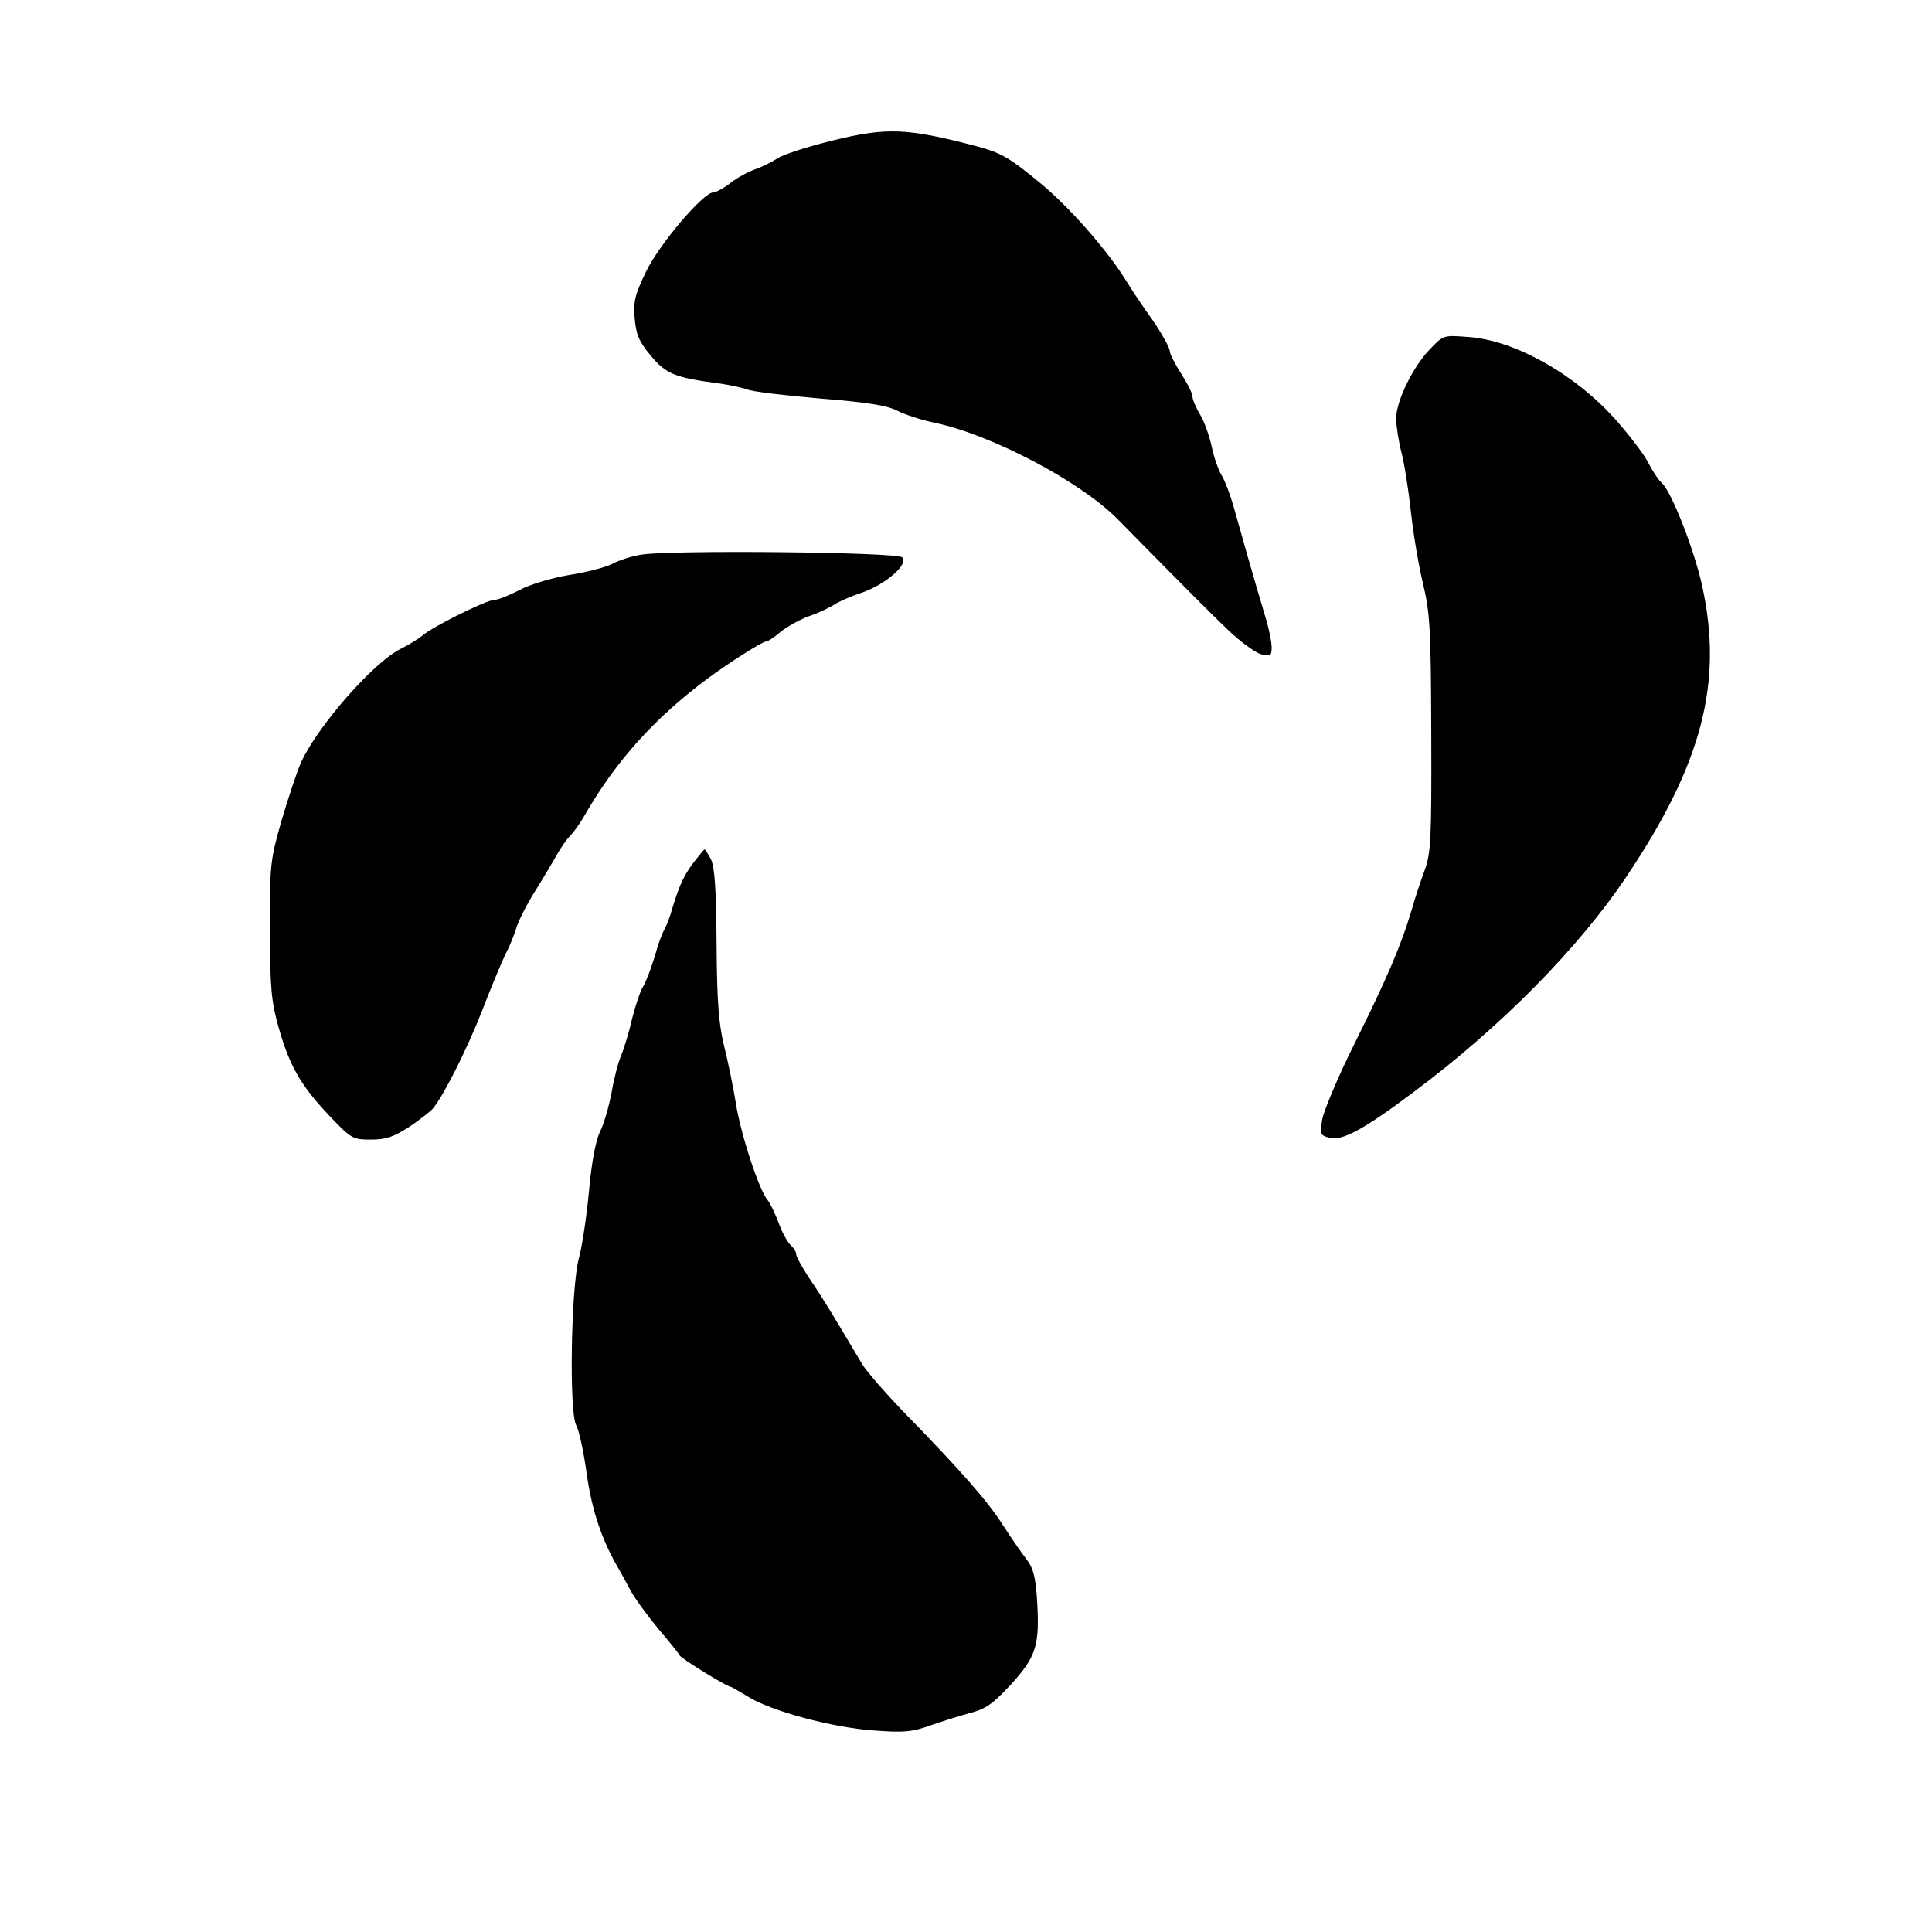
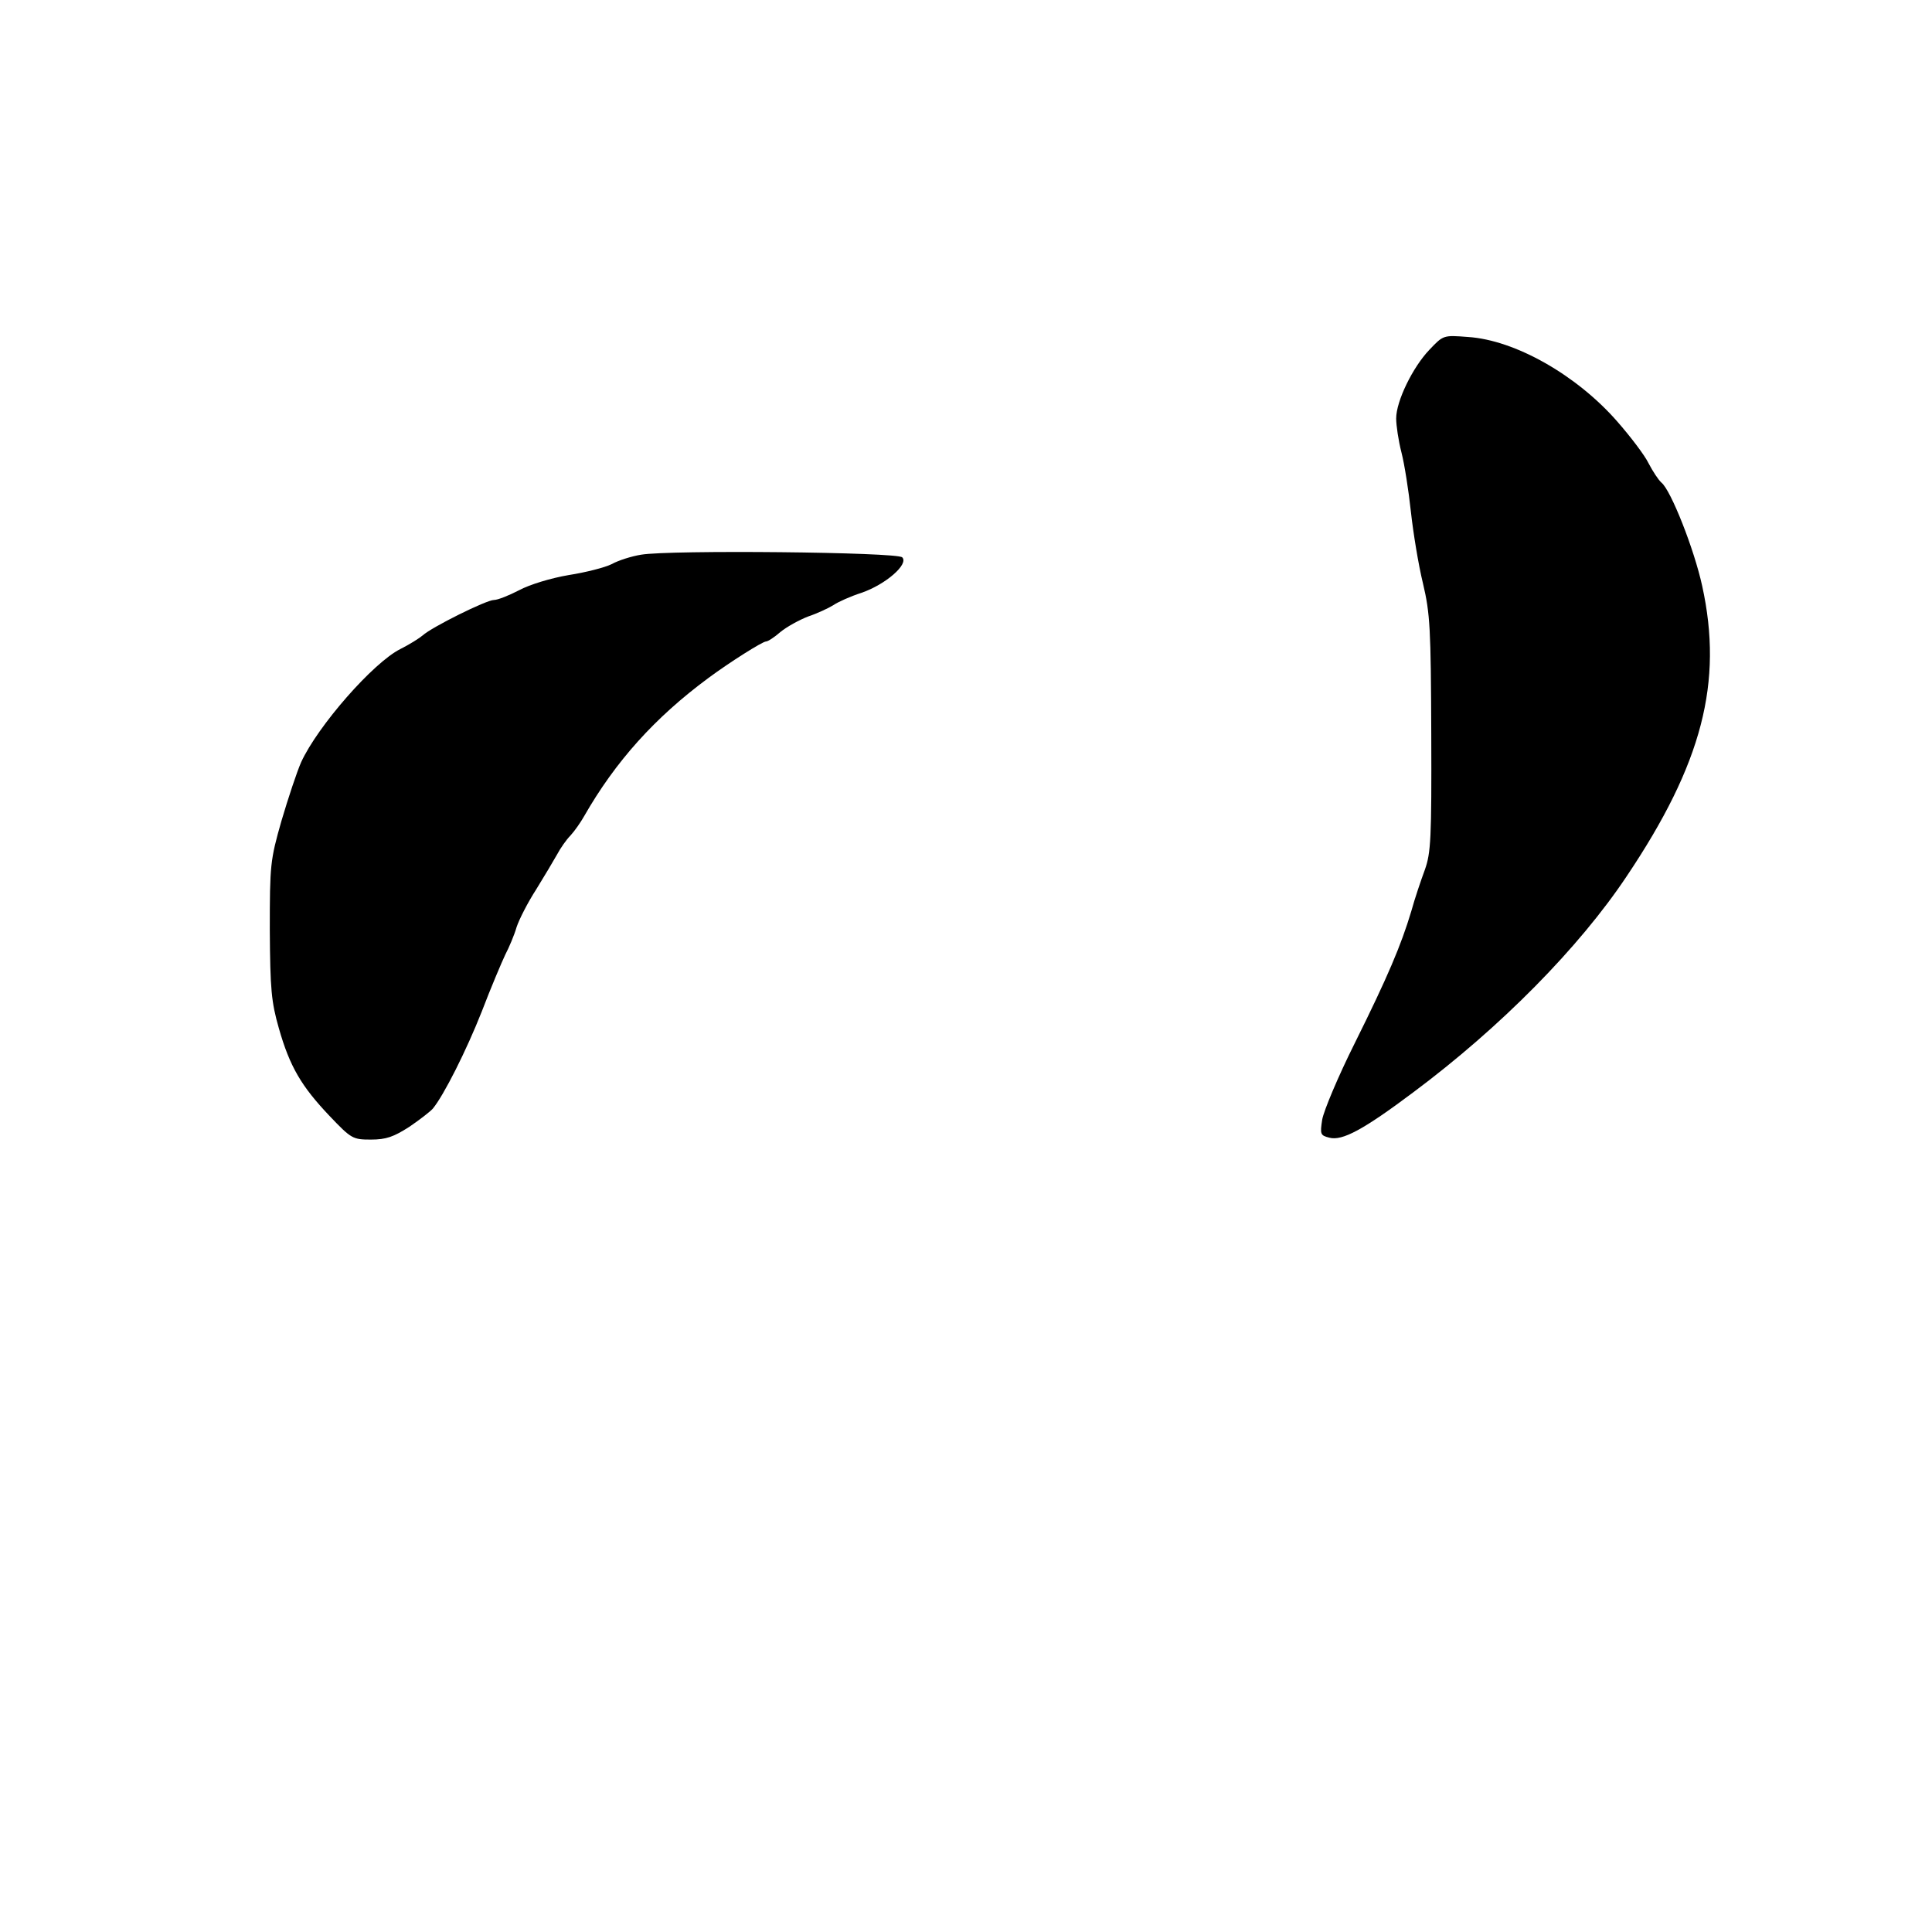
<svg xmlns="http://www.w3.org/2000/svg" version="1.0" width="512pt" height="512pt" viewBox="0 0 512 512" preserveAspectRatio="xMidYMid meet">
  <g transform="translate(0,512) scale(0.1,-0.1)" fill="#000000" stroke="none">
-     <path d="M2204 4747 c-65 -16 -130 -37 -144 -47 -14 -9 -40 -22 -57 -28 -18 -6 -48 -22 -66 -36 -19 -15 -40 -26 -47 -26 -26 0 -141 -135 -177 -208 -30 -62 -35 -80 -31 -126 4 -43 11 -61 43 -99 40 -48 64 -58 180 -73 28 -4 61 -11 75 -16 14 -6 100 -16 192 -24 125 -10 177 -18 205 -32 21 -11 65 -25 98 -32 151 -31 389 -156 488 -257 196 -199 243 -246 293 -294 33 -31 71 -59 87 -63 24 -6 27 -4 27 19 0 14 -8 54 -19 88 -29 97 -60 206 -80 278 -10 36 -25 76 -34 90 -8 13 -20 47 -26 76 -6 28 -20 67 -31 85 -11 18 -20 40 -20 48 0 8 -14 35 -30 60 -16 25 -30 52 -30 60 0 8 -21 46 -47 84 -27 37 -57 83 -68 101 -49 80 -150 195 -226 258 -86 71 -106 82 -173 100 -184 48 -236 50 -382 14z" />
    <path d="M3788 4193 c-44 -46 -88 -136 -88 -182 0 -18 6 -59 14 -90 8 -31 19 -101 25 -157 6 -55 20 -141 32 -190 19 -80 21 -120 22 -399 1 -278 -1 -315 -17 -360 -10 -27 -27 -77 -36 -110 -27 -90 -62 -173 -150 -350 -44 -88 -82 -179 -86 -202 -6 -39 -5 -42 19 -48 34 -9 90 21 222 120 232 173 440 384 566 573 200 298 256 514 200 769 -21 97 -83 254 -108 274 -8 7 -23 30 -34 51 -10 21 -48 71 -84 112 -107 122 -270 215 -395 223 -65 5 -65 5 -102 -34z" />
    <path d="M1699 3650 c-25 -4 -60 -15 -78 -25 -18 -9 -69 -22 -114 -29 -47 -8 -103 -25 -131 -40 -27 -14 -57 -26 -67 -26 -20 0 -165 -72 -189 -94 -8 -7 -35 -24 -59 -36 -72 -36 -219 -204 -263 -300 -11 -25 -34 -94 -52 -155 -30 -105 -31 -117 -31 -290 1 -157 4 -190 24 -260 29 -102 60 -154 134 -232 58 -61 62 -63 110 -63 40 0 60 7 102 34 28 19 56 41 62 48 29 35 89 154 130 258 24 63 53 131 62 150 10 19 24 52 30 73 7 21 30 66 52 100 21 34 46 76 55 92 9 17 25 40 36 51 11 12 27 35 36 51 83 145 187 261 329 366 58 43 144 97 153 97 5 0 22 11 38 25 17 14 50 32 73 41 24 8 54 22 67 30 13 9 47 24 75 33 64 22 126 76 108 94 -14 14 -616 20 -692 7z" />
-     <path d="M1844 2842 c-30 -38 -43 -66 -61 -125 -8 -29 -19 -56 -23 -62 -4 -5 -16 -37 -25 -70 -10 -33 -24 -69 -31 -80 -7 -11 -20 -49 -29 -85 -8 -36 -22 -81 -30 -100 -8 -19 -19 -64 -25 -99 -7 -36 -20 -81 -30 -100 -11 -23 -22 -79 -29 -156 -6 -66 -18 -147 -27 -180 -21 -78 -26 -409 -7 -442 7 -12 20 -70 28 -130 14 -98 41 -177 86 -253 5 -8 18 -33 30 -55 12 -22 46 -68 74 -102 29 -34 54 -65 56 -70 4 -8 125 -83 135 -83 2 0 23 -12 46 -26 59 -38 226 -83 335 -90 78 -6 101 -4 150 14 32 11 80 26 106 33 39 10 59 24 107 76 67 74 76 103 68 228 -4 56 -10 80 -27 102 -12 15 -41 57 -63 91 -40 63 -107 140 -266 303 -46 48 -94 103 -106 122 -11 19 -41 68 -65 109 -24 40 -59 96 -78 123 -18 28 -33 55 -33 61 0 7 -7 17 -14 24 -8 6 -23 33 -32 58 -10 26 -23 54 -30 62 -23 27 -72 178 -84 257 -7 43 -21 111 -31 151 -14 57 -19 115 -20 270 -1 147 -5 204 -15 225 -8 15 -16 27 -17 26 -1 0 -11 -12 -23 -27z" />
  </g>
</svg>